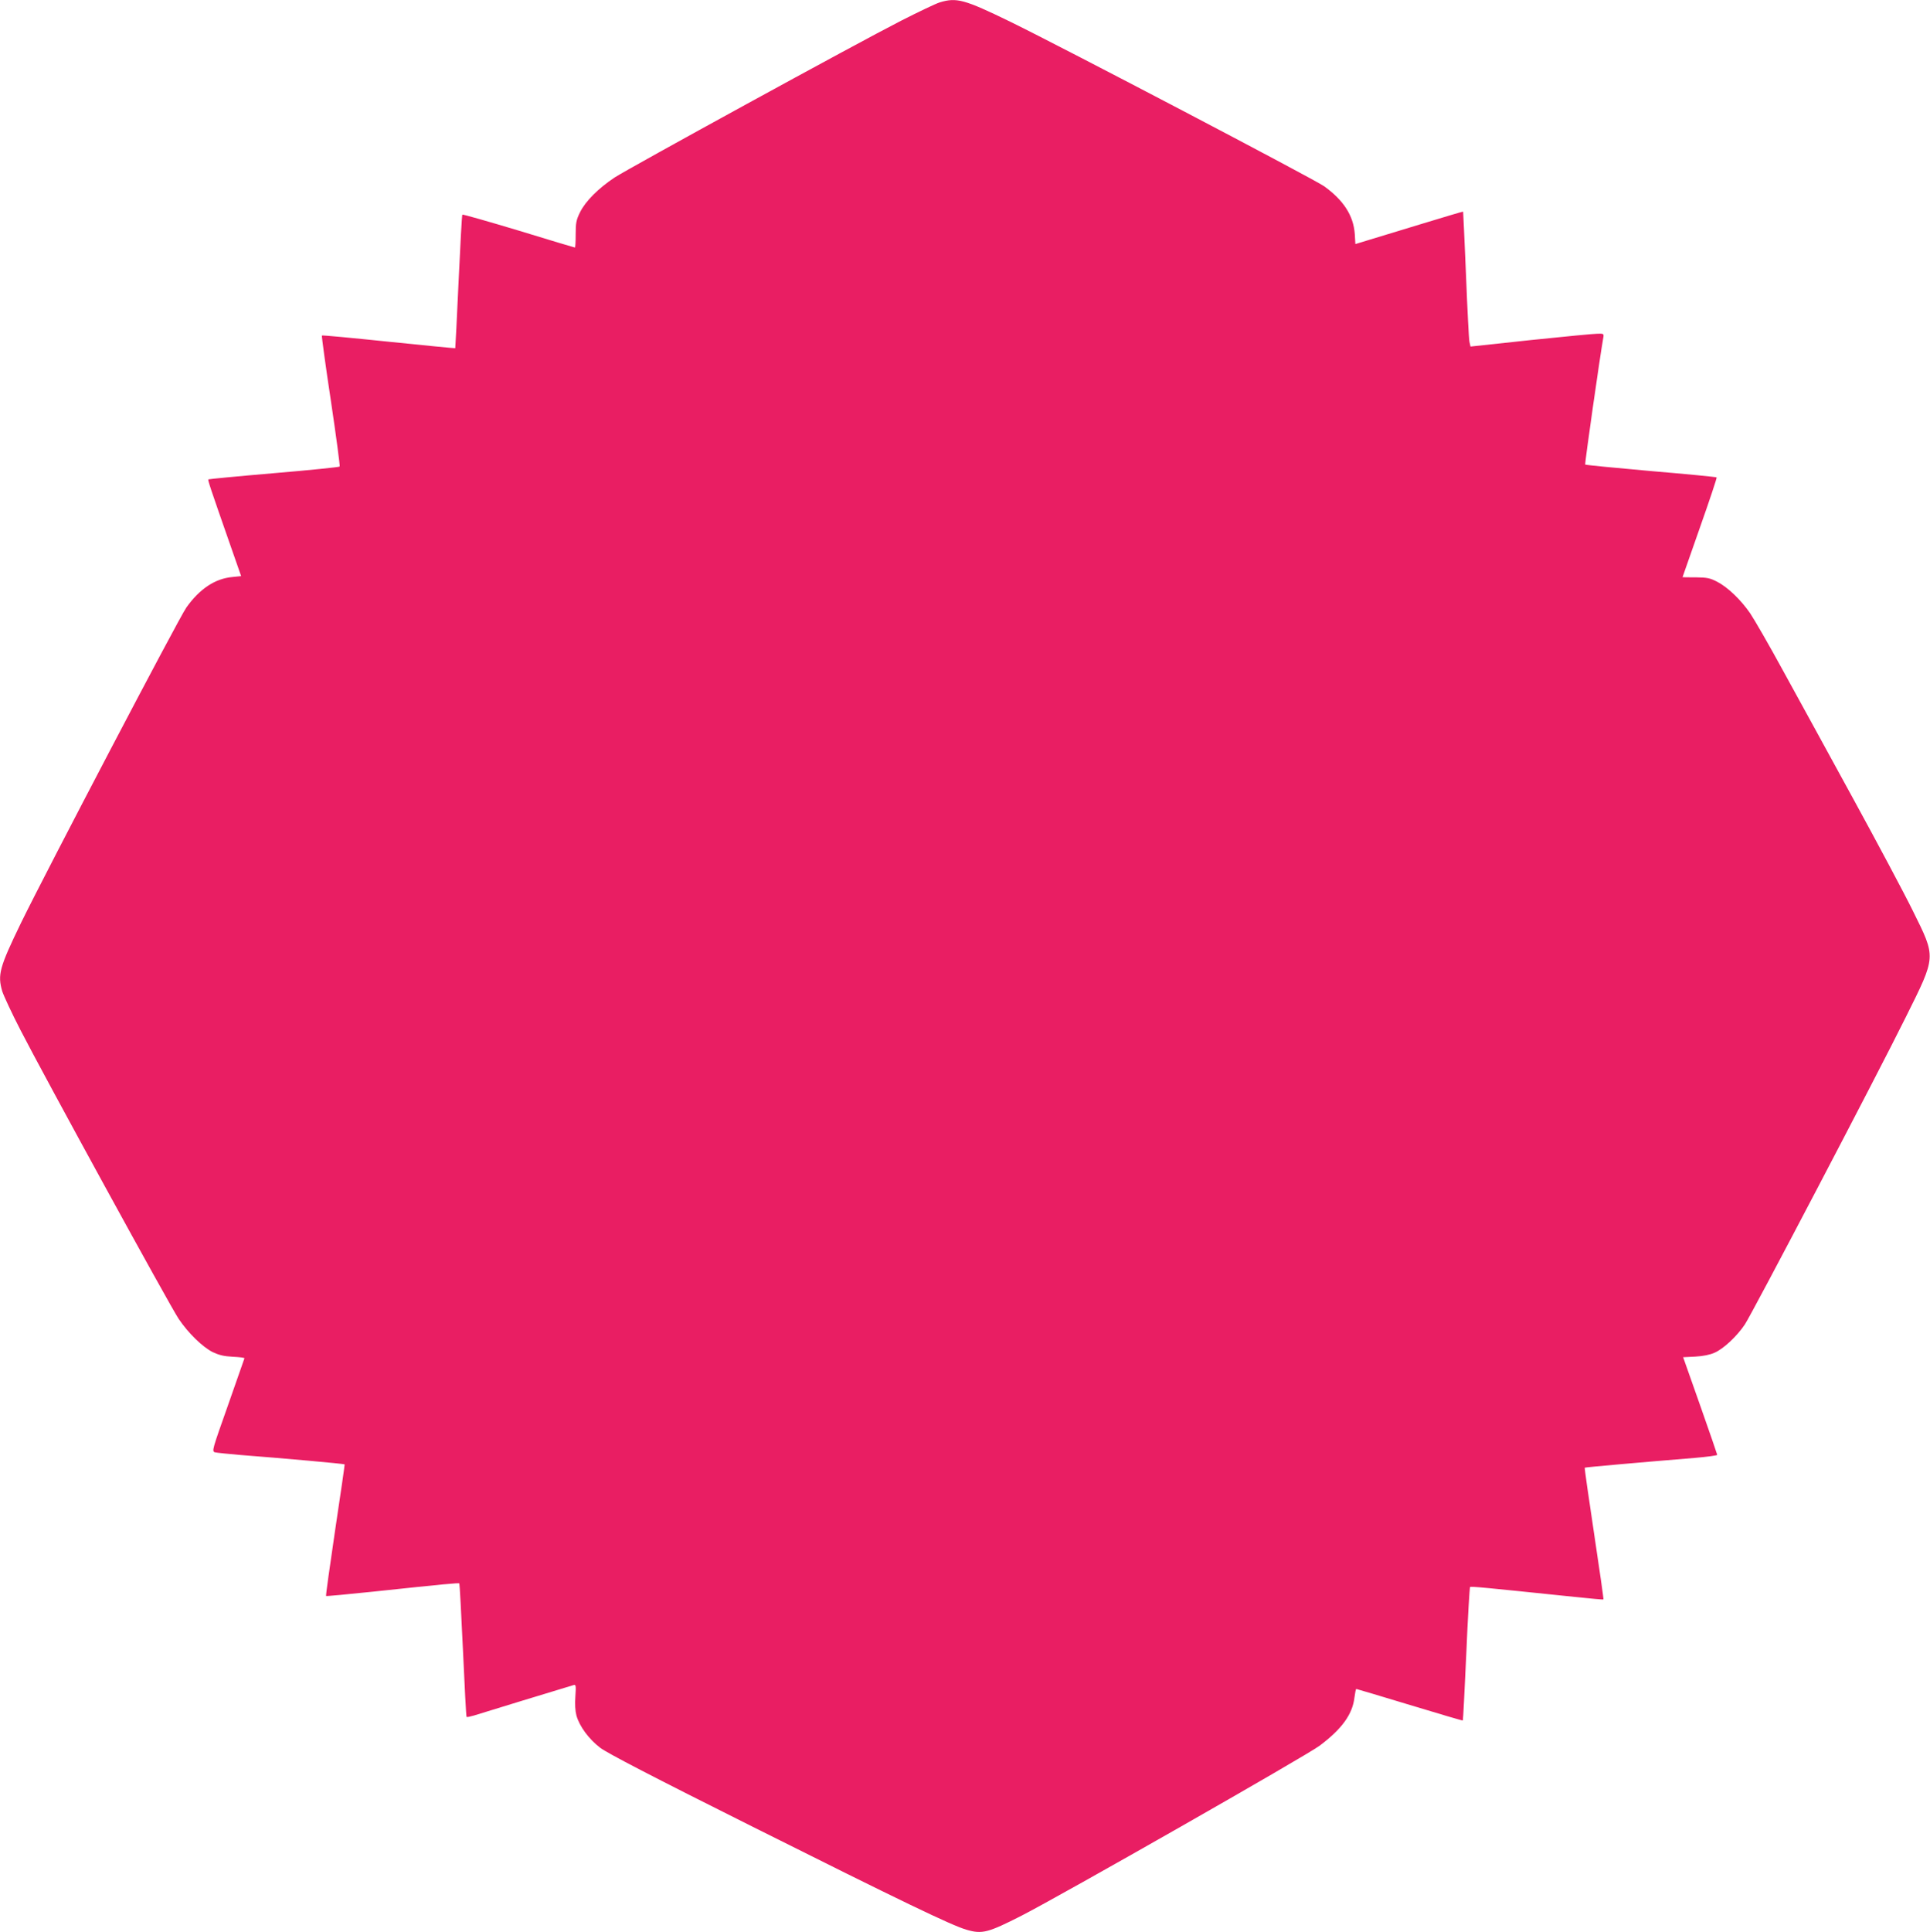
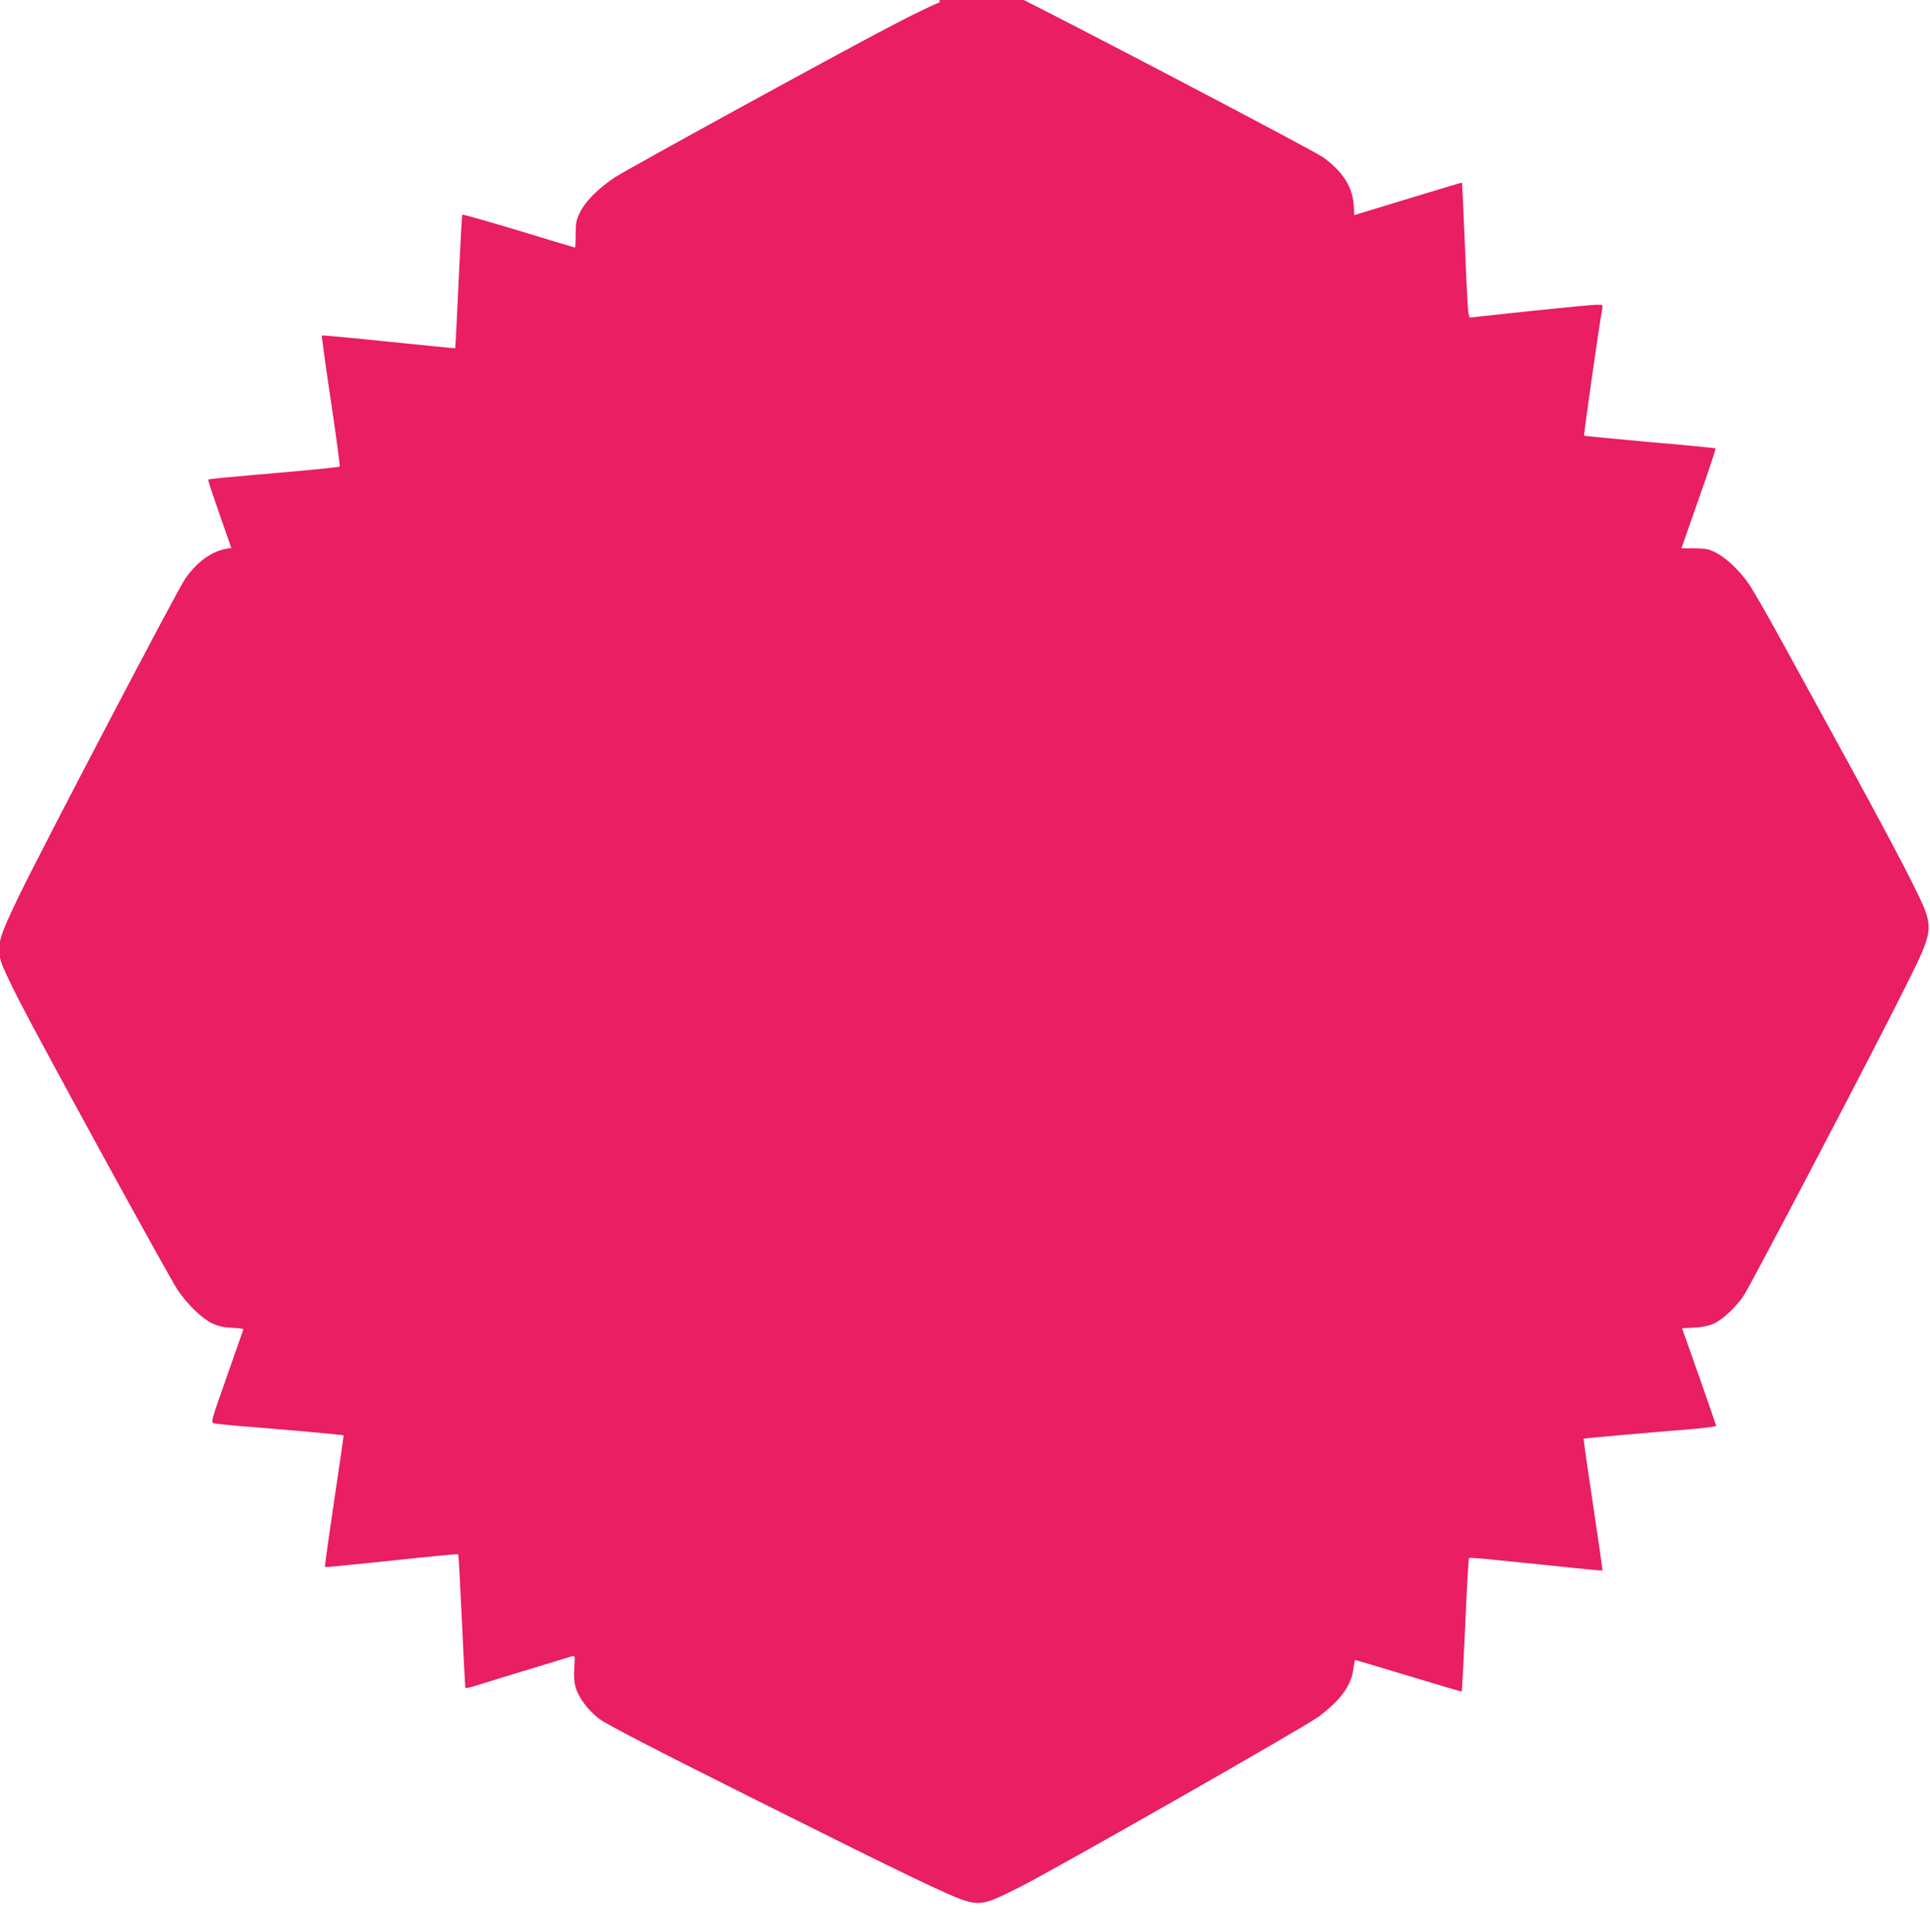
<svg xmlns="http://www.w3.org/2000/svg" version="1.0" width="1279pt" height="1280pt" viewBox="0 0 1279 1280" preserveAspectRatio="xMidYMid meet">
  <g transform="translate(0,1280) scale(0.1,-0.1)" fill="#e91e63" stroke="none">
-     <path d="M6227 12784 c-26 -8 -141 -63 -255 -121 -300 -153 -1802 -976 -1899 -1039 -108 -72 -193 -157 -229 -230 -25 -51 -29 -70 -29 -146 0 -49 -2 -88 -5 -88 -3 0 -170 50 -372 112 -203 61 -371 109 -374 106 -3 -3 -14 -203 -25 -444 -11 -241 -21 -439 -22 -441 -2 -1 -200 18 -441 43 -241 25 -440 44 -443 41 -2 -3 24 -198 60 -434 35 -235 61 -431 58 -434 -3 -4 -199 -24 -436 -44 -236 -20 -432 -39 -434 -41 -5 -4 10 -49 152 -455 l65 -186 -58 -6 c-114 -10 -217 -78 -305 -202 -48 -67 -928 -1746 -1096 -2090 -143 -295 -156 -343 -124 -453 9 -28 63 -145 122 -259 149 -291 989 -1825 1047 -1911 64 -95 158 -186 225 -220 43 -20 74 -28 134 -31 42 -2 77 -6 77 -10 -1 -3 -50 -143 -109 -311 -104 -294 -108 -305 -87 -312 11 -3 89 -11 171 -18 275 -21 687 -58 689 -62 1 -1 -27 -198 -63 -435 -35 -238 -63 -434 -60 -437 2 -2 144 11 314 29 470 50 565 59 569 54 2 -2 13 -201 24 -442 11 -241 21 -440 24 -442 3 -3 24 2 49 9 34 11 567 174 661 202 14 4 16 -4 11 -75 -4 -52 -1 -97 7 -127 20 -72 83 -157 158 -214 48 -36 342 -189 1012 -524 987 -494 1315 -652 1414 -681 105 -31 144 -20 366 93 262 134 1887 1060 1975 1126 148 111 218 208 231 320 4 31 9 56 12 56 3 0 163 -48 355 -106 191 -58 350 -105 351 -103 2 2 12 201 23 441 10 241 22 440 25 443 5 6 94 -3 692 -65 104 -11 191 -19 192 -17 2 1 -26 198 -62 436 -36 238 -64 435 -62 437 3 3 376 36 731 65 81 7 147 16 147 20 0 3 -51 151 -113 327 l-113 320 81 4 c52 3 97 12 128 26 59 26 147 108 200 187 46 68 876 1651 1066 2035 204 410 202 392 48 704 -57 116 -236 452 -397 746 -161 294 -369 675 -463 845 -93 171 -192 342 -219 382 -62 90 -149 173 -219 209 -47 24 -65 28 -141 29 -49 0 -88 0 -88 1 0 0 52 148 115 328 64 181 114 331 111 333 -2 3 -198 22 -435 42 -237 21 -433 40 -436 43 -4 4 98 719 120 841 4 26 3 27 -38 26 -23 0 -222 -19 -442 -42 l-400 -43 -7 31 c-4 16 -14 217 -23 445 -10 228 -18 416 -19 418 -2 1 -126 -36 -277 -82 -151 -46 -311 -95 -355 -108 l-82 -25 -4 67 c-9 122 -74 223 -203 316 -68 48 -1724 916 -2080 1090 -306 149 -356 162 -468 128z" />
+     <path d="M6227 12784 c-26 -8 -141 -63 -255 -121 -300 -153 -1802 -976 -1899 -1039 -108 -72 -193 -157 -229 -230 -25 -51 -29 -70 -29 -146 0 -49 -2 -88 -5 -88 -3 0 -170 50 -372 112 -203 61 -371 109 -374 106 -3 -3 -14 -203 -25 -444 -11 -241 -21 -439 -22 -441 -2 -1 -200 18 -441 43 -241 25 -440 44 -443 41 -2 -3 24 -198 60 -434 35 -235 61 -431 58 -434 -3 -4 -199 -24 -436 -44 -236 -20 -432 -39 -434 -41 -5 -4 10 -49 152 -455 c-114 -10 -217 -78 -305 -202 -48 -67 -928 -1746 -1096 -2090 -143 -295 -156 -343 -124 -453 9 -28 63 -145 122 -259 149 -291 989 -1825 1047 -1911 64 -95 158 -186 225 -220 43 -20 74 -28 134 -31 42 -2 77 -6 77 -10 -1 -3 -50 -143 -109 -311 -104 -294 -108 -305 -87 -312 11 -3 89 -11 171 -18 275 -21 687 -58 689 -62 1 -1 -27 -198 -63 -435 -35 -238 -63 -434 -60 -437 2 -2 144 11 314 29 470 50 565 59 569 54 2 -2 13 -201 24 -442 11 -241 21 -440 24 -442 3 -3 24 2 49 9 34 11 567 174 661 202 14 4 16 -4 11 -75 -4 -52 -1 -97 7 -127 20 -72 83 -157 158 -214 48 -36 342 -189 1012 -524 987 -494 1315 -652 1414 -681 105 -31 144 -20 366 93 262 134 1887 1060 1975 1126 148 111 218 208 231 320 4 31 9 56 12 56 3 0 163 -48 355 -106 191 -58 350 -105 351 -103 2 2 12 201 23 441 10 241 22 440 25 443 5 6 94 -3 692 -65 104 -11 191 -19 192 -17 2 1 -26 198 -62 436 -36 238 -64 435 -62 437 3 3 376 36 731 65 81 7 147 16 147 20 0 3 -51 151 -113 327 l-113 320 81 4 c52 3 97 12 128 26 59 26 147 108 200 187 46 68 876 1651 1066 2035 204 410 202 392 48 704 -57 116 -236 452 -397 746 -161 294 -369 675 -463 845 -93 171 -192 342 -219 382 -62 90 -149 173 -219 209 -47 24 -65 28 -141 29 -49 0 -88 0 -88 1 0 0 52 148 115 328 64 181 114 331 111 333 -2 3 -198 22 -435 42 -237 21 -433 40 -436 43 -4 4 98 719 120 841 4 26 3 27 -38 26 -23 0 -222 -19 -442 -42 l-400 -43 -7 31 c-4 16 -14 217 -23 445 -10 228 -18 416 -19 418 -2 1 -126 -36 -277 -82 -151 -46 -311 -95 -355 -108 l-82 -25 -4 67 c-9 122 -74 223 -203 316 -68 48 -1724 916 -2080 1090 -306 149 -356 162 -468 128z" />
  </g>
</svg>